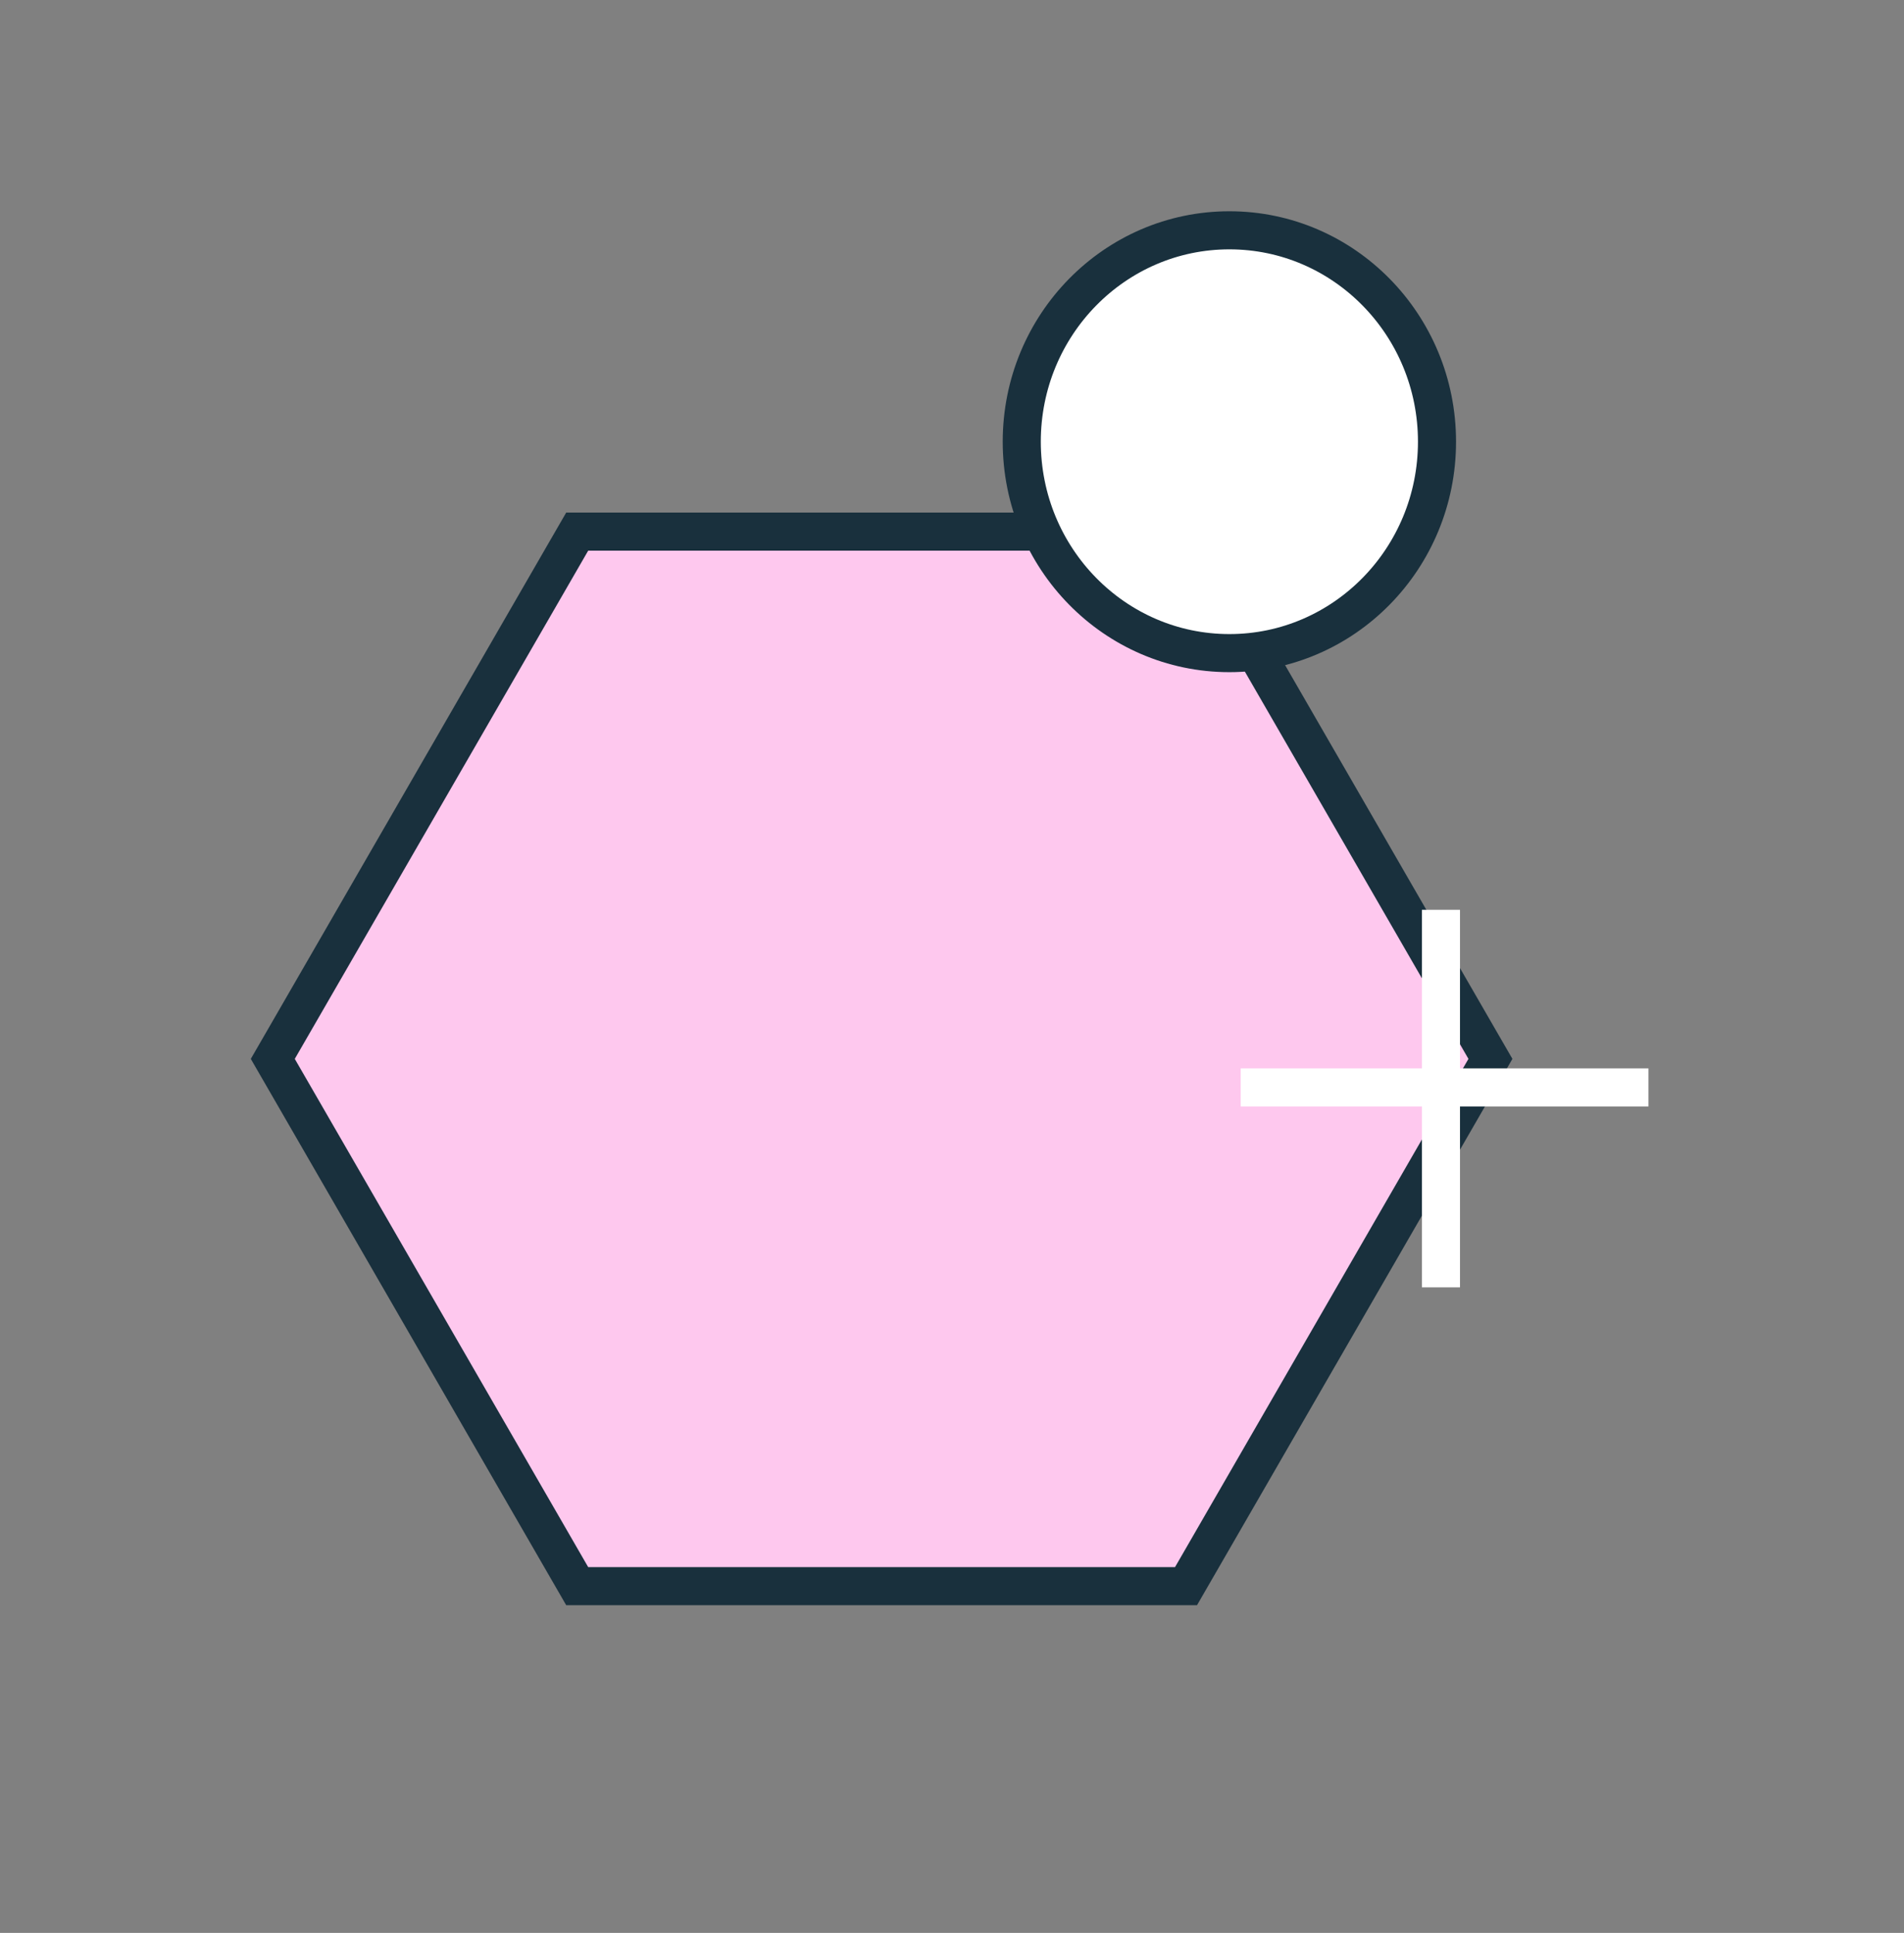
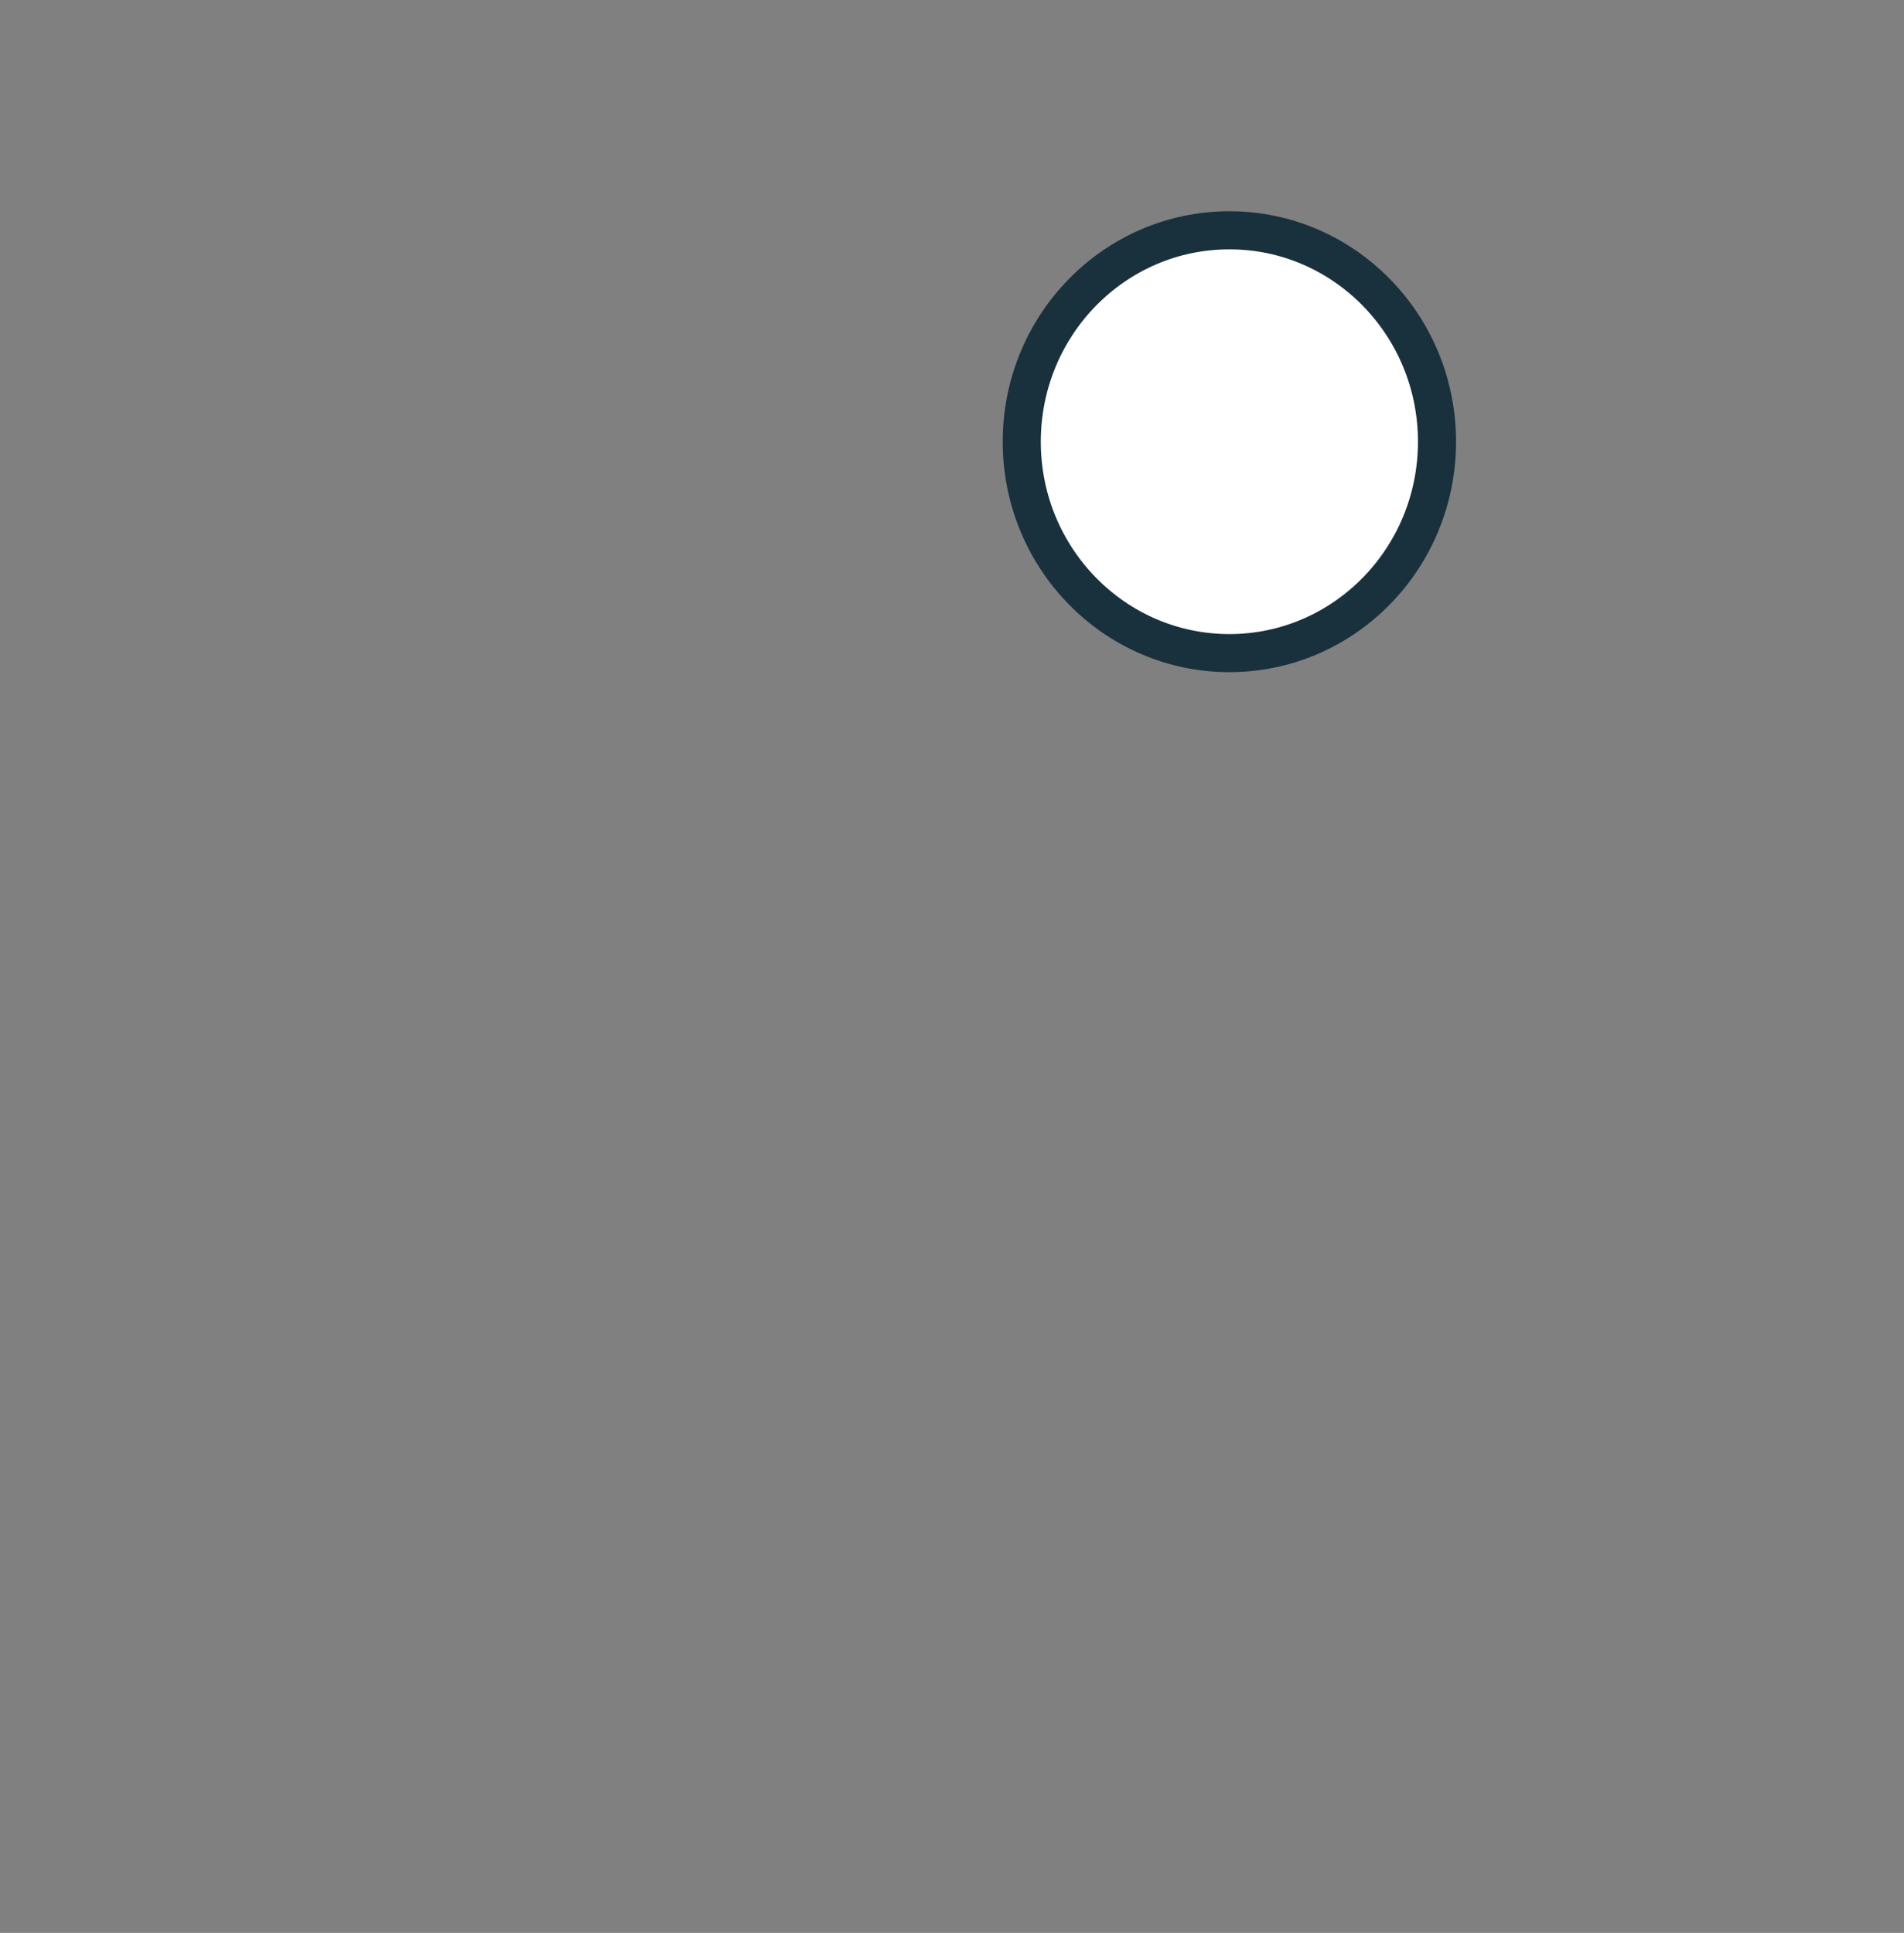
<svg xmlns="http://www.w3.org/2000/svg" width="66" height="67" viewBox="0 0 66 67" fill="none">
  <rect x="0" y="0" width="66" height="67" fill="#808080" stroke="none" />
-   <path d="M41.112 18.427L51.664 36.704L41.112 54.981L20.008 54.981L9.456 36.704L20.008 18.427L41.112 18.427Z" fill="#FEC8EE" stroke="#19303D" stroke-width="1.32" />
  <ellipse cx="42.615" cy="15.311" rx="7.197" ry="7.328" fill="white" stroke="#19303D" stroke-width="1.32" stroke-miterlimit="10" />
-   <line x1="49.949" y1="31.537" x2="49.949" y2="44.623" stroke="white" stroke-width="1.32" />
-   <line x1="57.141" y1="37.693" x2="43.008" y2="37.693" stroke="white" stroke-width="1.32" />
</svg>